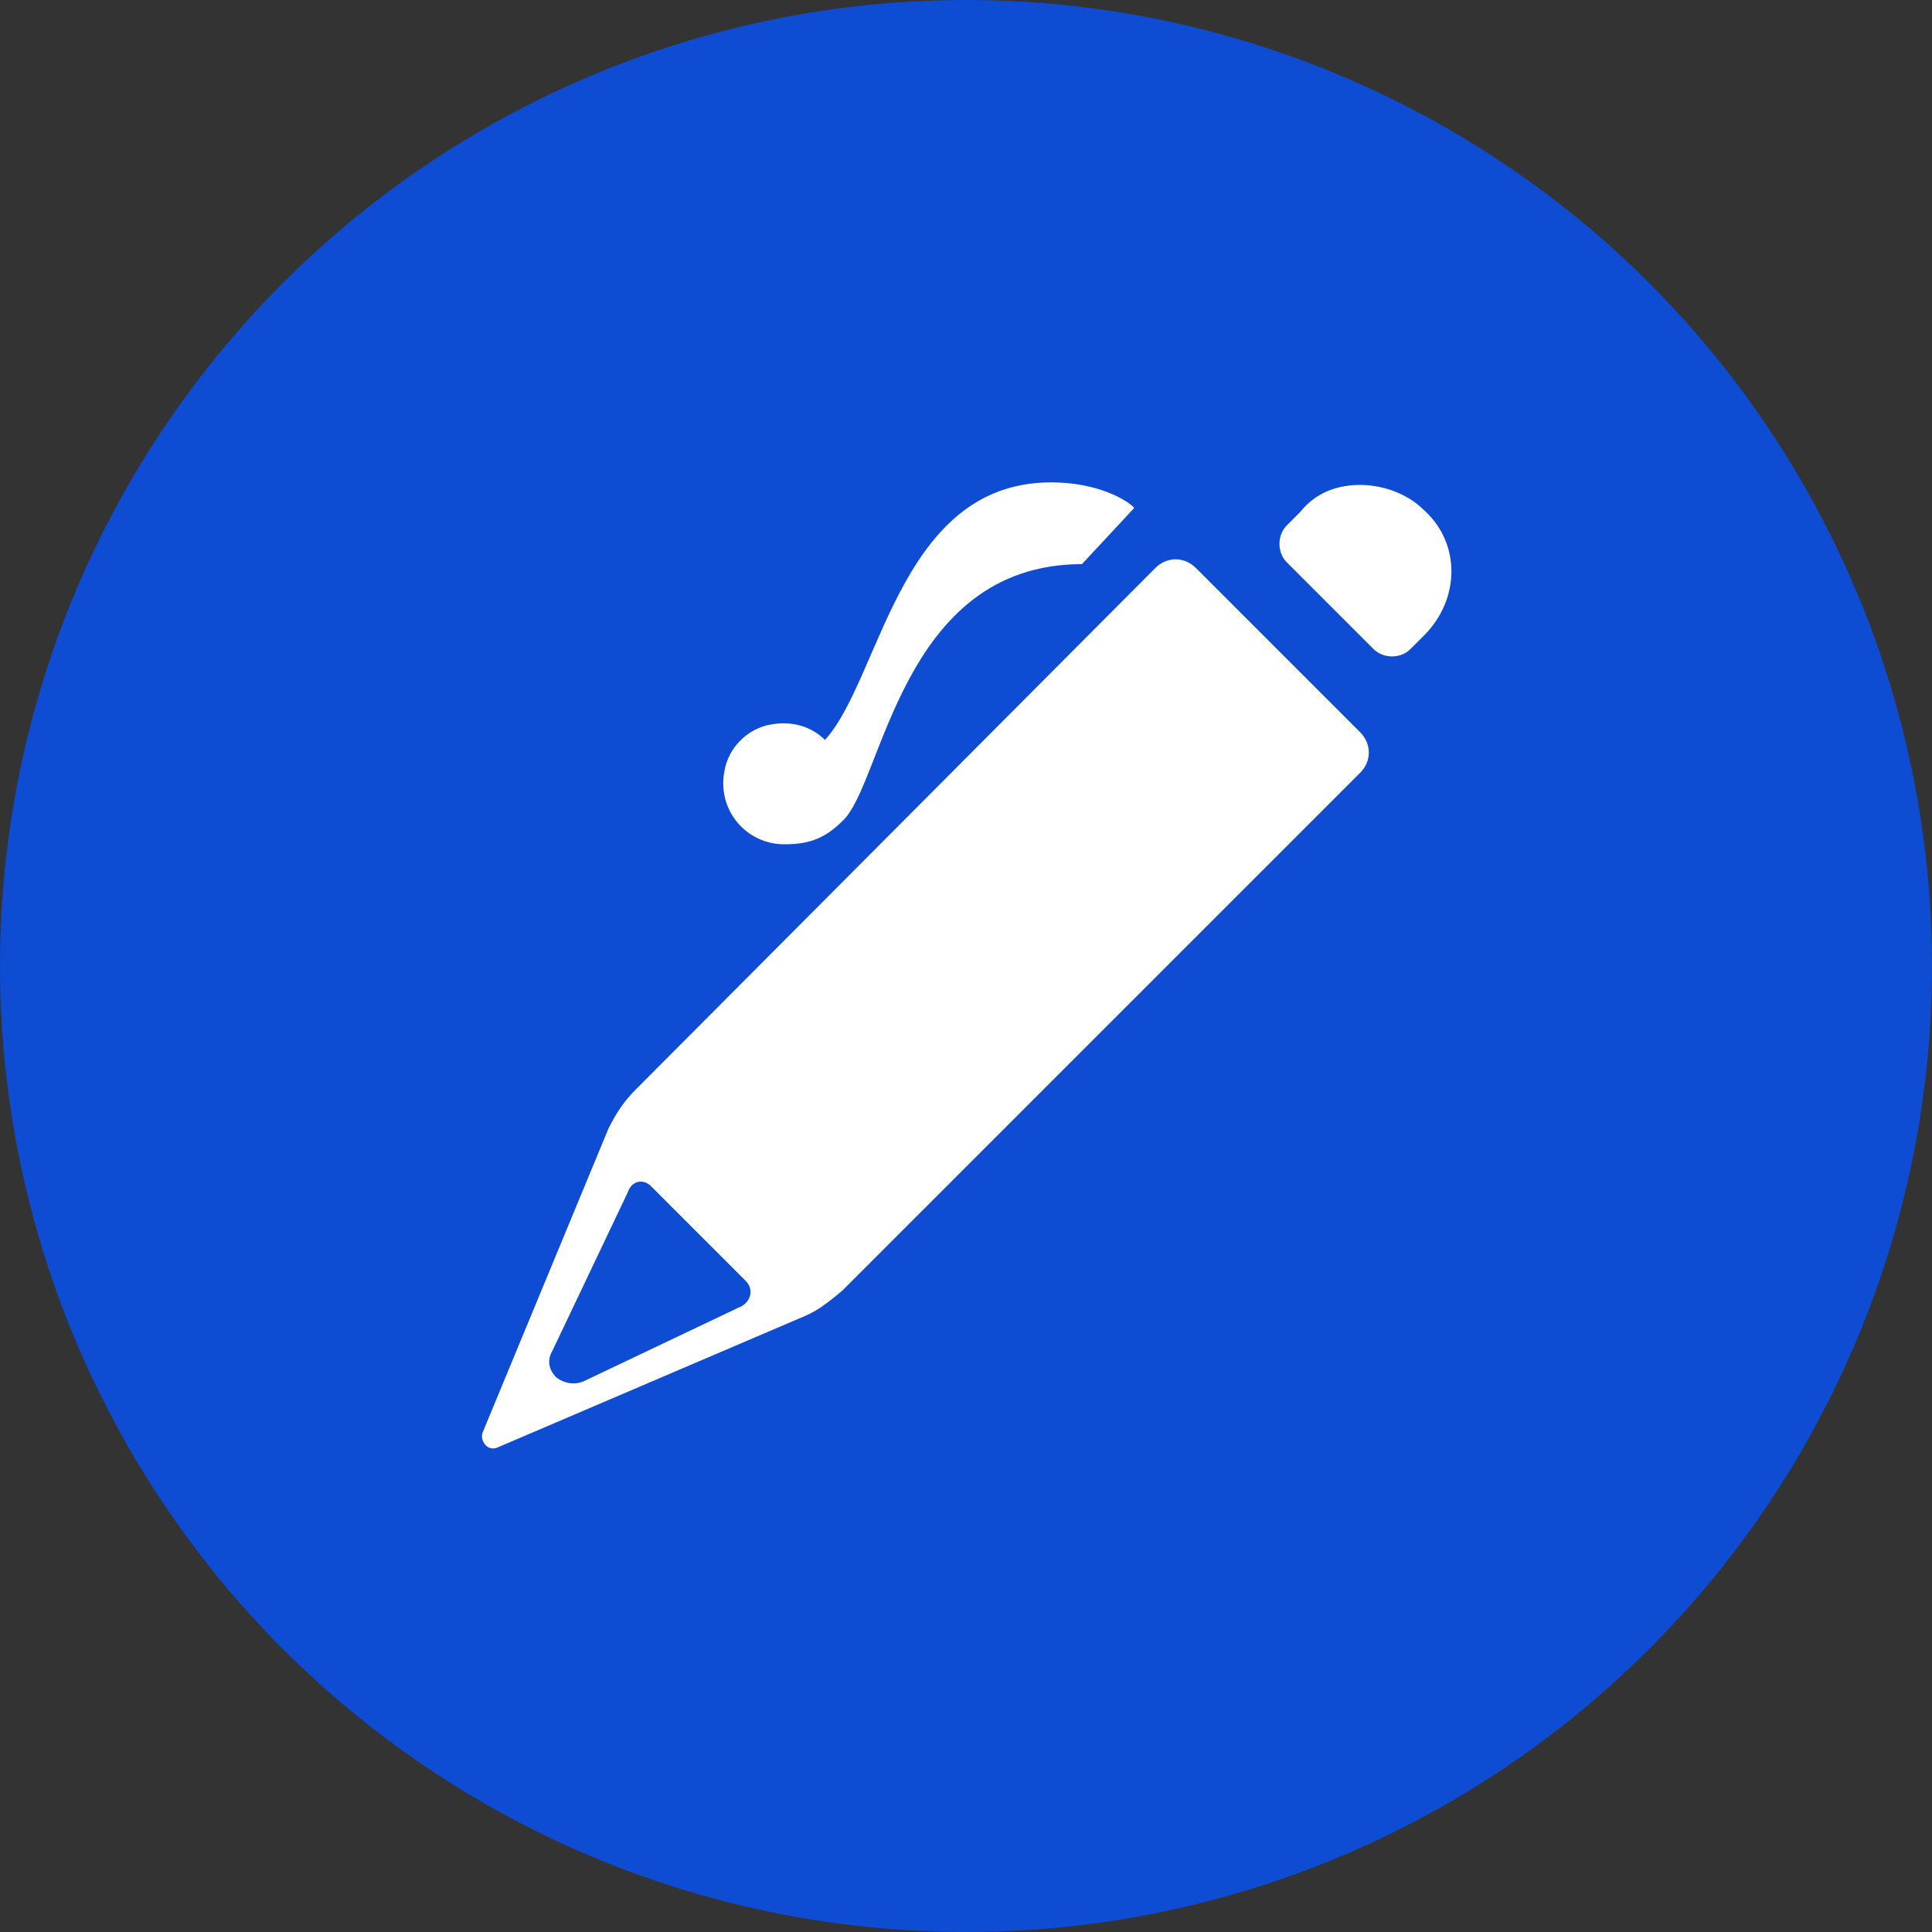
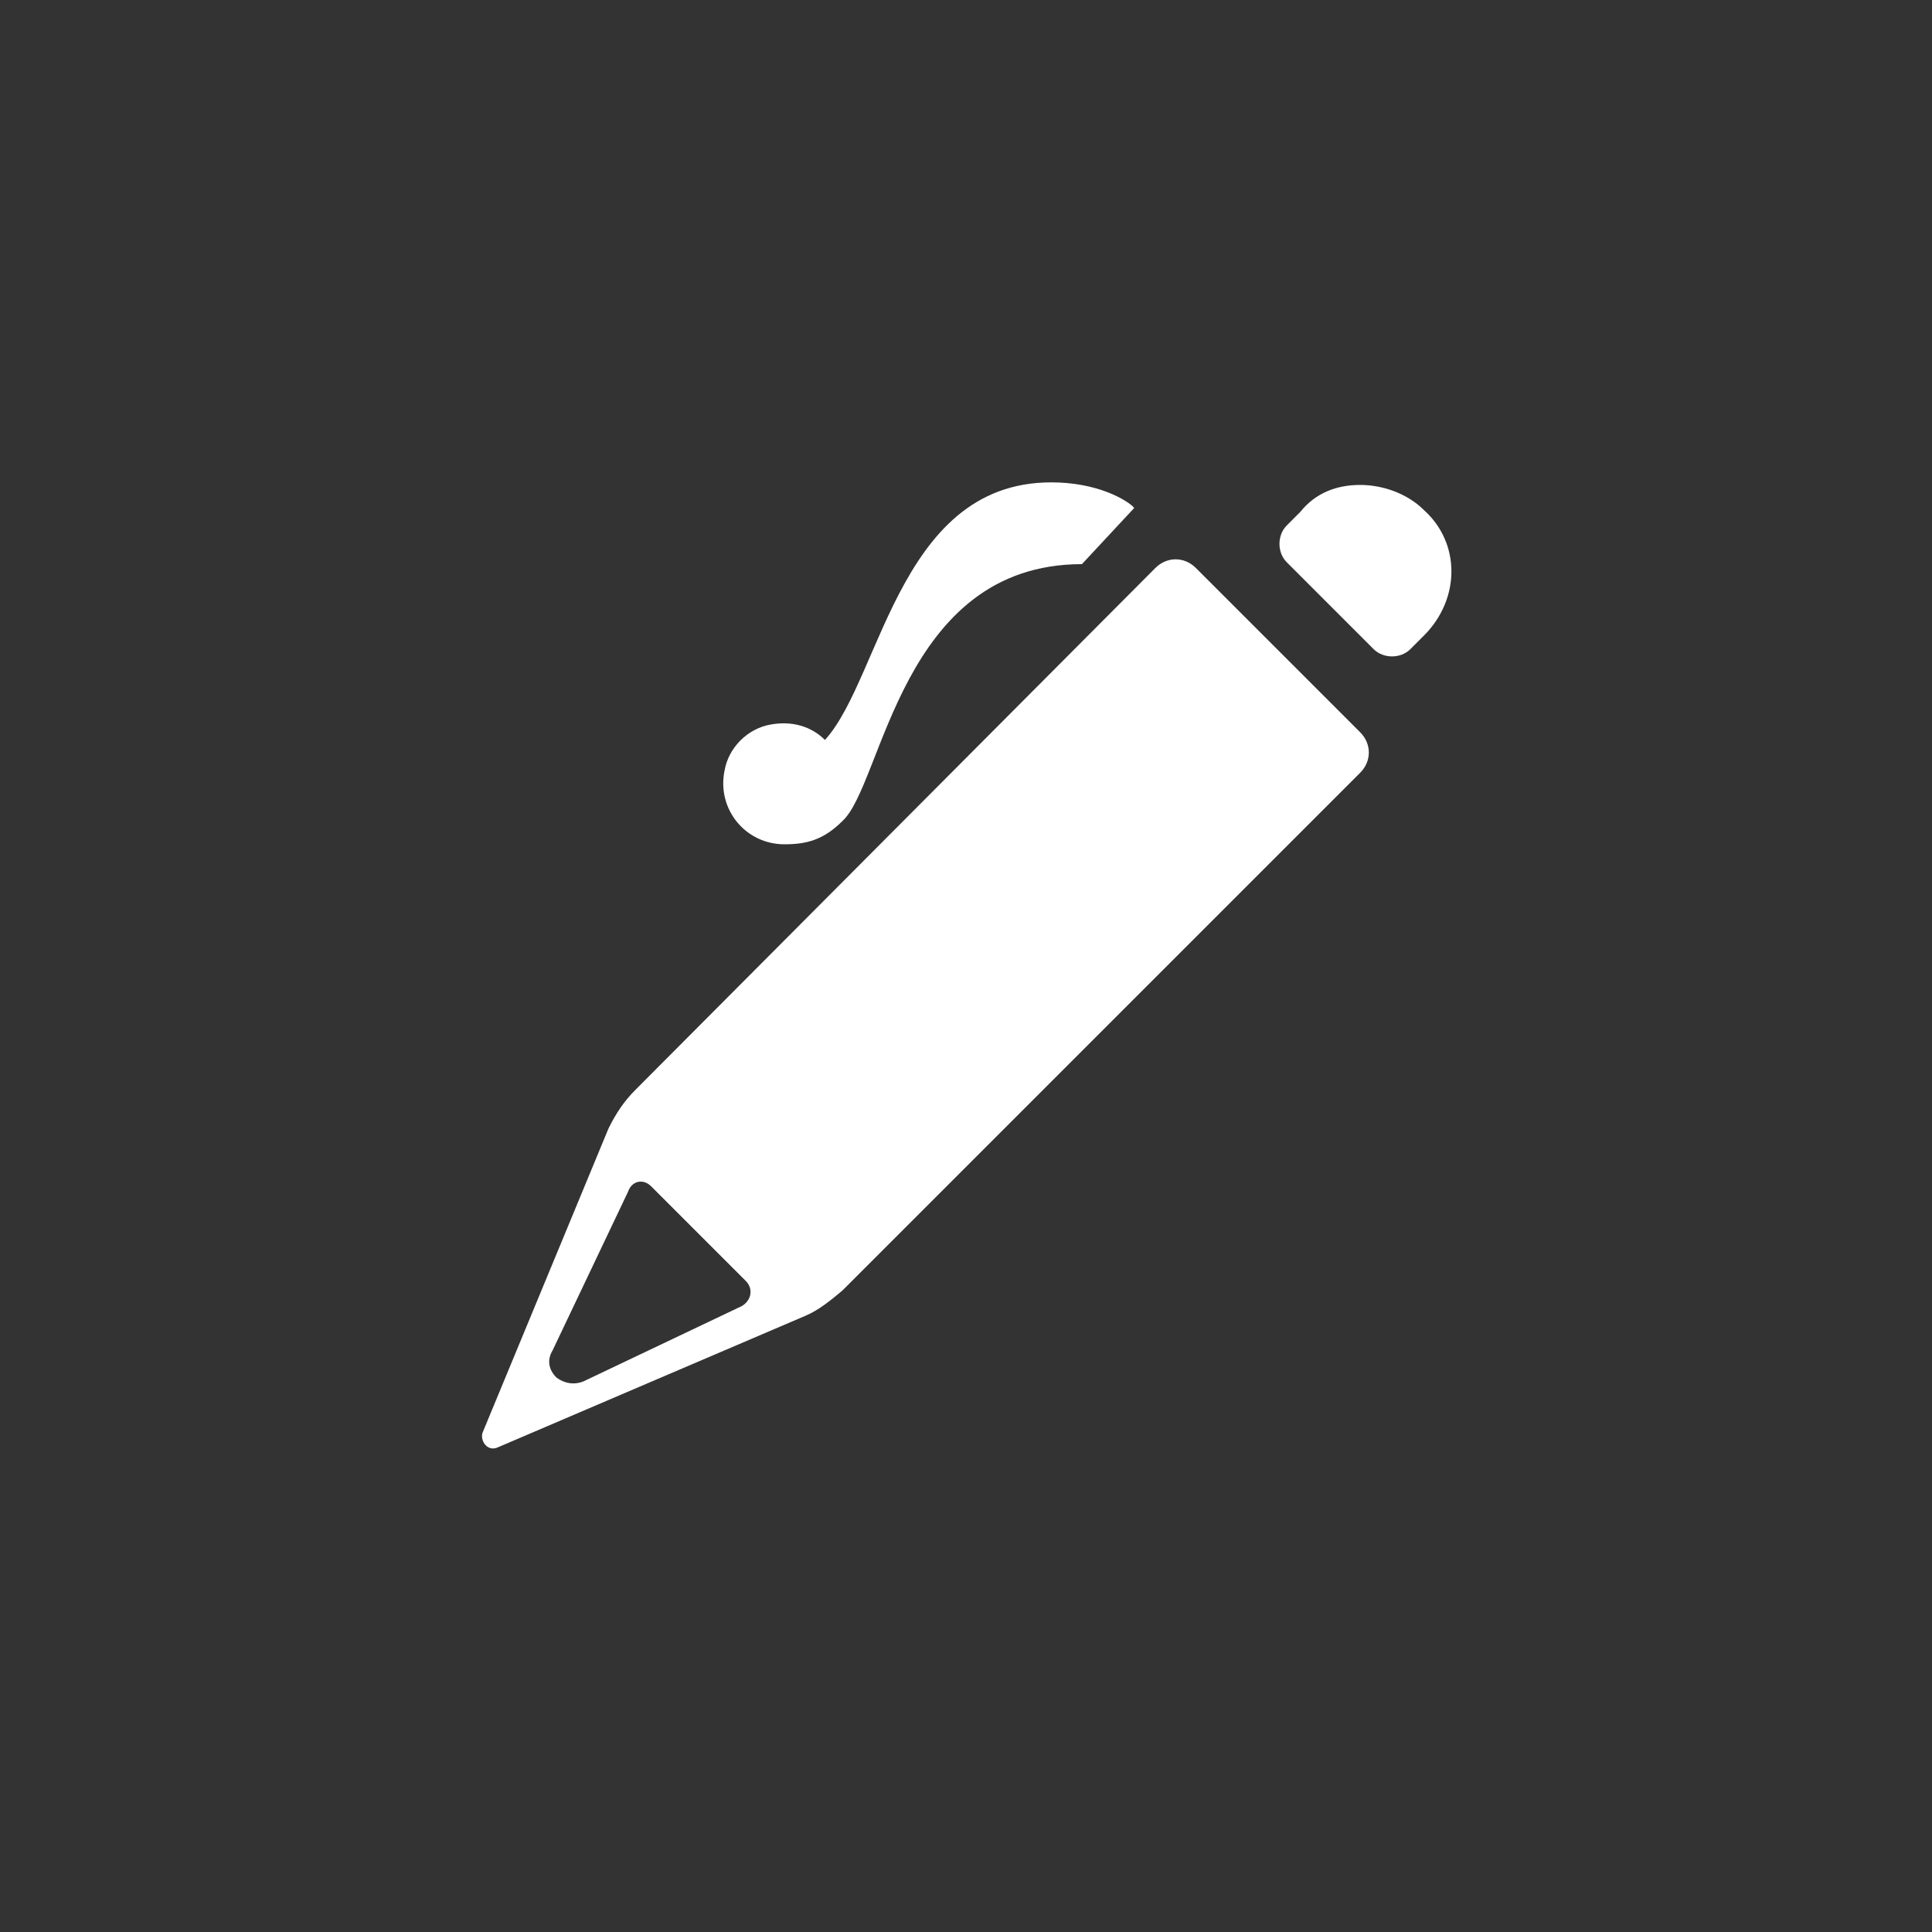
<svg xmlns="http://www.w3.org/2000/svg" version="1.1" id="Layer_1" x="0px" y="0px" viewBox="0 0 100 100" style="enable-background:new 0 0 100 100;" xml:space="preserve">
  <rect x="0" y="0" width="100" height="100" fill="#333333" stroke="none" />
  <style type="text/css">
	.st0{fill:#23E8E8;}
	.st1{fill:#FFFFFF;}
	.st2{fill:#0D4CD3;}
	.st3{fill:#86A5E9;}
	.st4{fill:none;stroke:#FFFFFF;stroke-width:13;stroke-linecap:round;stroke-linejoin:round;stroke-miterlimit:10;}
	.st5{fill:none;stroke:#86A5E9;stroke-width:11;stroke-linecap:round;stroke-linejoin:round;stroke-miterlimit:10;}
	.st6{fill:#202124;}
	.st7{fill:none;stroke:#202124;stroke-width:13;stroke-linecap:round;stroke-linejoin:round;stroke-miterlimit:10;}
	.st8{fill:none;stroke:#86A5E9;stroke-width:13;stroke-linecap:round;stroke-linejoin:round;stroke-miterlimit:10;}
	.st9{fill:none;stroke:#FFFFFF;stroke-width:8;stroke-linecap:round;stroke-linejoin:round;stroke-miterlimit:10;}
	.st10{fill:none;stroke:#0D4CD3;stroke-width:8;stroke-linecap:round;stroke-linejoin:round;stroke-miterlimit:10;}
	.st11{fill:none;stroke:#0D4CD3;stroke-width:4;stroke-linecap:round;stroke-linejoin:round;stroke-miterlimit:10;}
	.st12{fill:none;stroke:#0D4CD3;stroke-width:4;stroke-linecap:round;stroke-miterlimit:10;}
	.st13{fill:none;stroke:#0D4CD3;stroke-width:5;stroke-linecap:round;stroke-linejoin:round;stroke-miterlimit:10;}
	.st14{fill:none;stroke:#FFFFFF;stroke-width:6;stroke-linecap:round;stroke-linejoin:round;stroke-miterlimit:10;}
	.st15{fill:none;stroke:#202124;stroke-width:6.42;stroke-linecap:round;stroke-linejoin:round;stroke-miterlimit:10;}
	.st16{fill:none;stroke:#202124;stroke-width:6;stroke-miterlimit:10;}
	.st17{fill:none;stroke:#202124;stroke-width:6;stroke-linecap:round;stroke-linejoin:round;stroke-miterlimit:10;}
	.st18{fill:none;stroke:#202124;stroke-width:6;stroke-linejoin:round;stroke-miterlimit:10;}
	.st19{fill:none;stroke:#0D4CD3;stroke-width:6;stroke-linecap:round;stroke-linejoin:round;stroke-miterlimit:10;}
</style>
-   <circle class="st2" cx="50" cy="50" r="50" />
  <path class="st1" d="M55.2,25c-8.6-0.7-9.5,10-12.5,13.3c-0.7-0.7-1.7-1-2.8-0.8c-1.2,0.2-2.2,1.2-2.4,2.4c-0.4,2,1.1,3.8,3.1,3.8  c1.1,0,2-0.2,3-1.2c2.1-1.9,3-13.3,12.4-13.3l2.7-2.9C58.7,26.2,57.5,25.2,55.2,25z M70.4,25.1c-1.2,0-2.3,0.4-3.1,1.4l-0.7,0.7  c-0.5,0.5-0.5,1.4,0,1.9l4.5,4.5c0.5,0.5,1.4,0.5,1.9,0l0.7-0.7c1.9-1.9,1.9-4.8,0-6.5C72.8,25.5,71.5,25.1,70.4,25.1z M61.9,29.4  c-0.6-0.6-1.5-0.6-2.1,0l-26.9,27c-0.6,0.6-1,1.2-1.4,2L25,74.1c-0.2,0.4,0.2,1.1,0.8,0.8l15.9-6.8c0.7-0.3,1.3-0.8,1.9-1.3L70.4,40  c0.6-0.6,0.6-1.5,0-2.1L61.9,29.4z M33.7,61.4l4.9,4.9c0.4,0.4,0.3,1-0.2,1.3l-8.2,3.9c-0.5,0.2-1,0.1-1.4-0.2h0  c-0.4-0.4-0.5-0.9-0.2-1.4l3.9-8.2C32.7,61.1,33.3,61,33.7,61.4z" />
</svg>